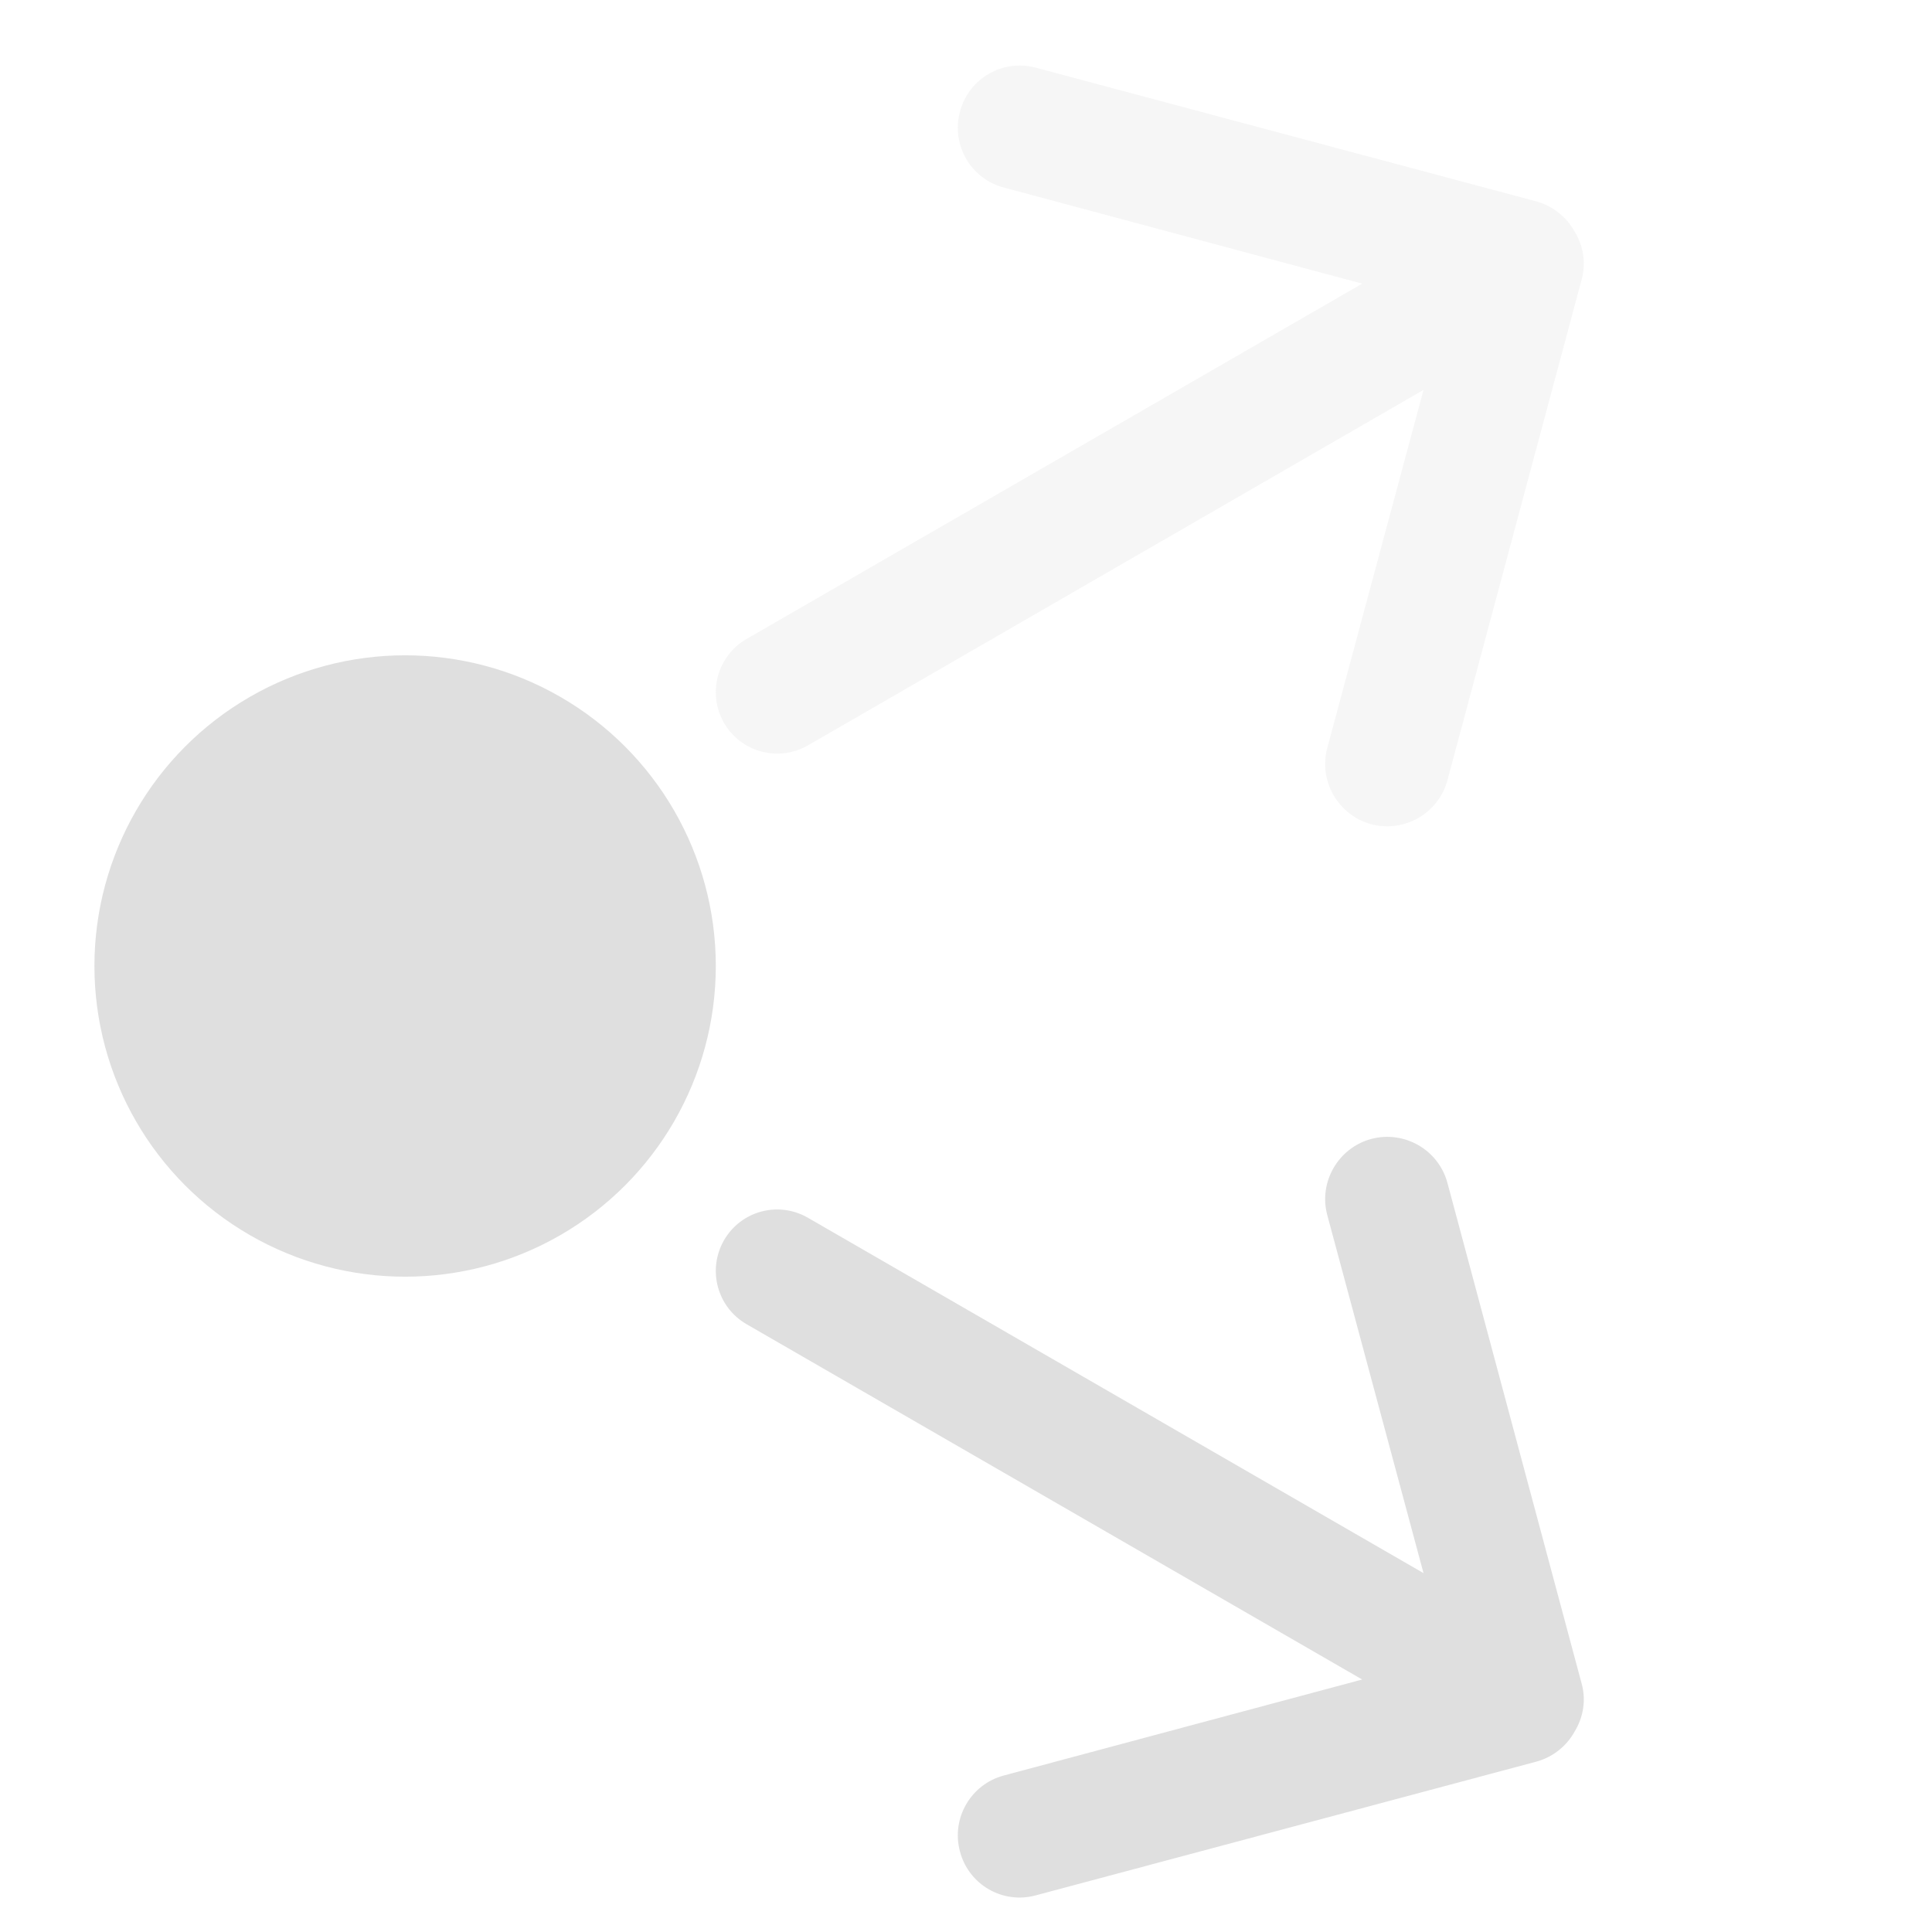
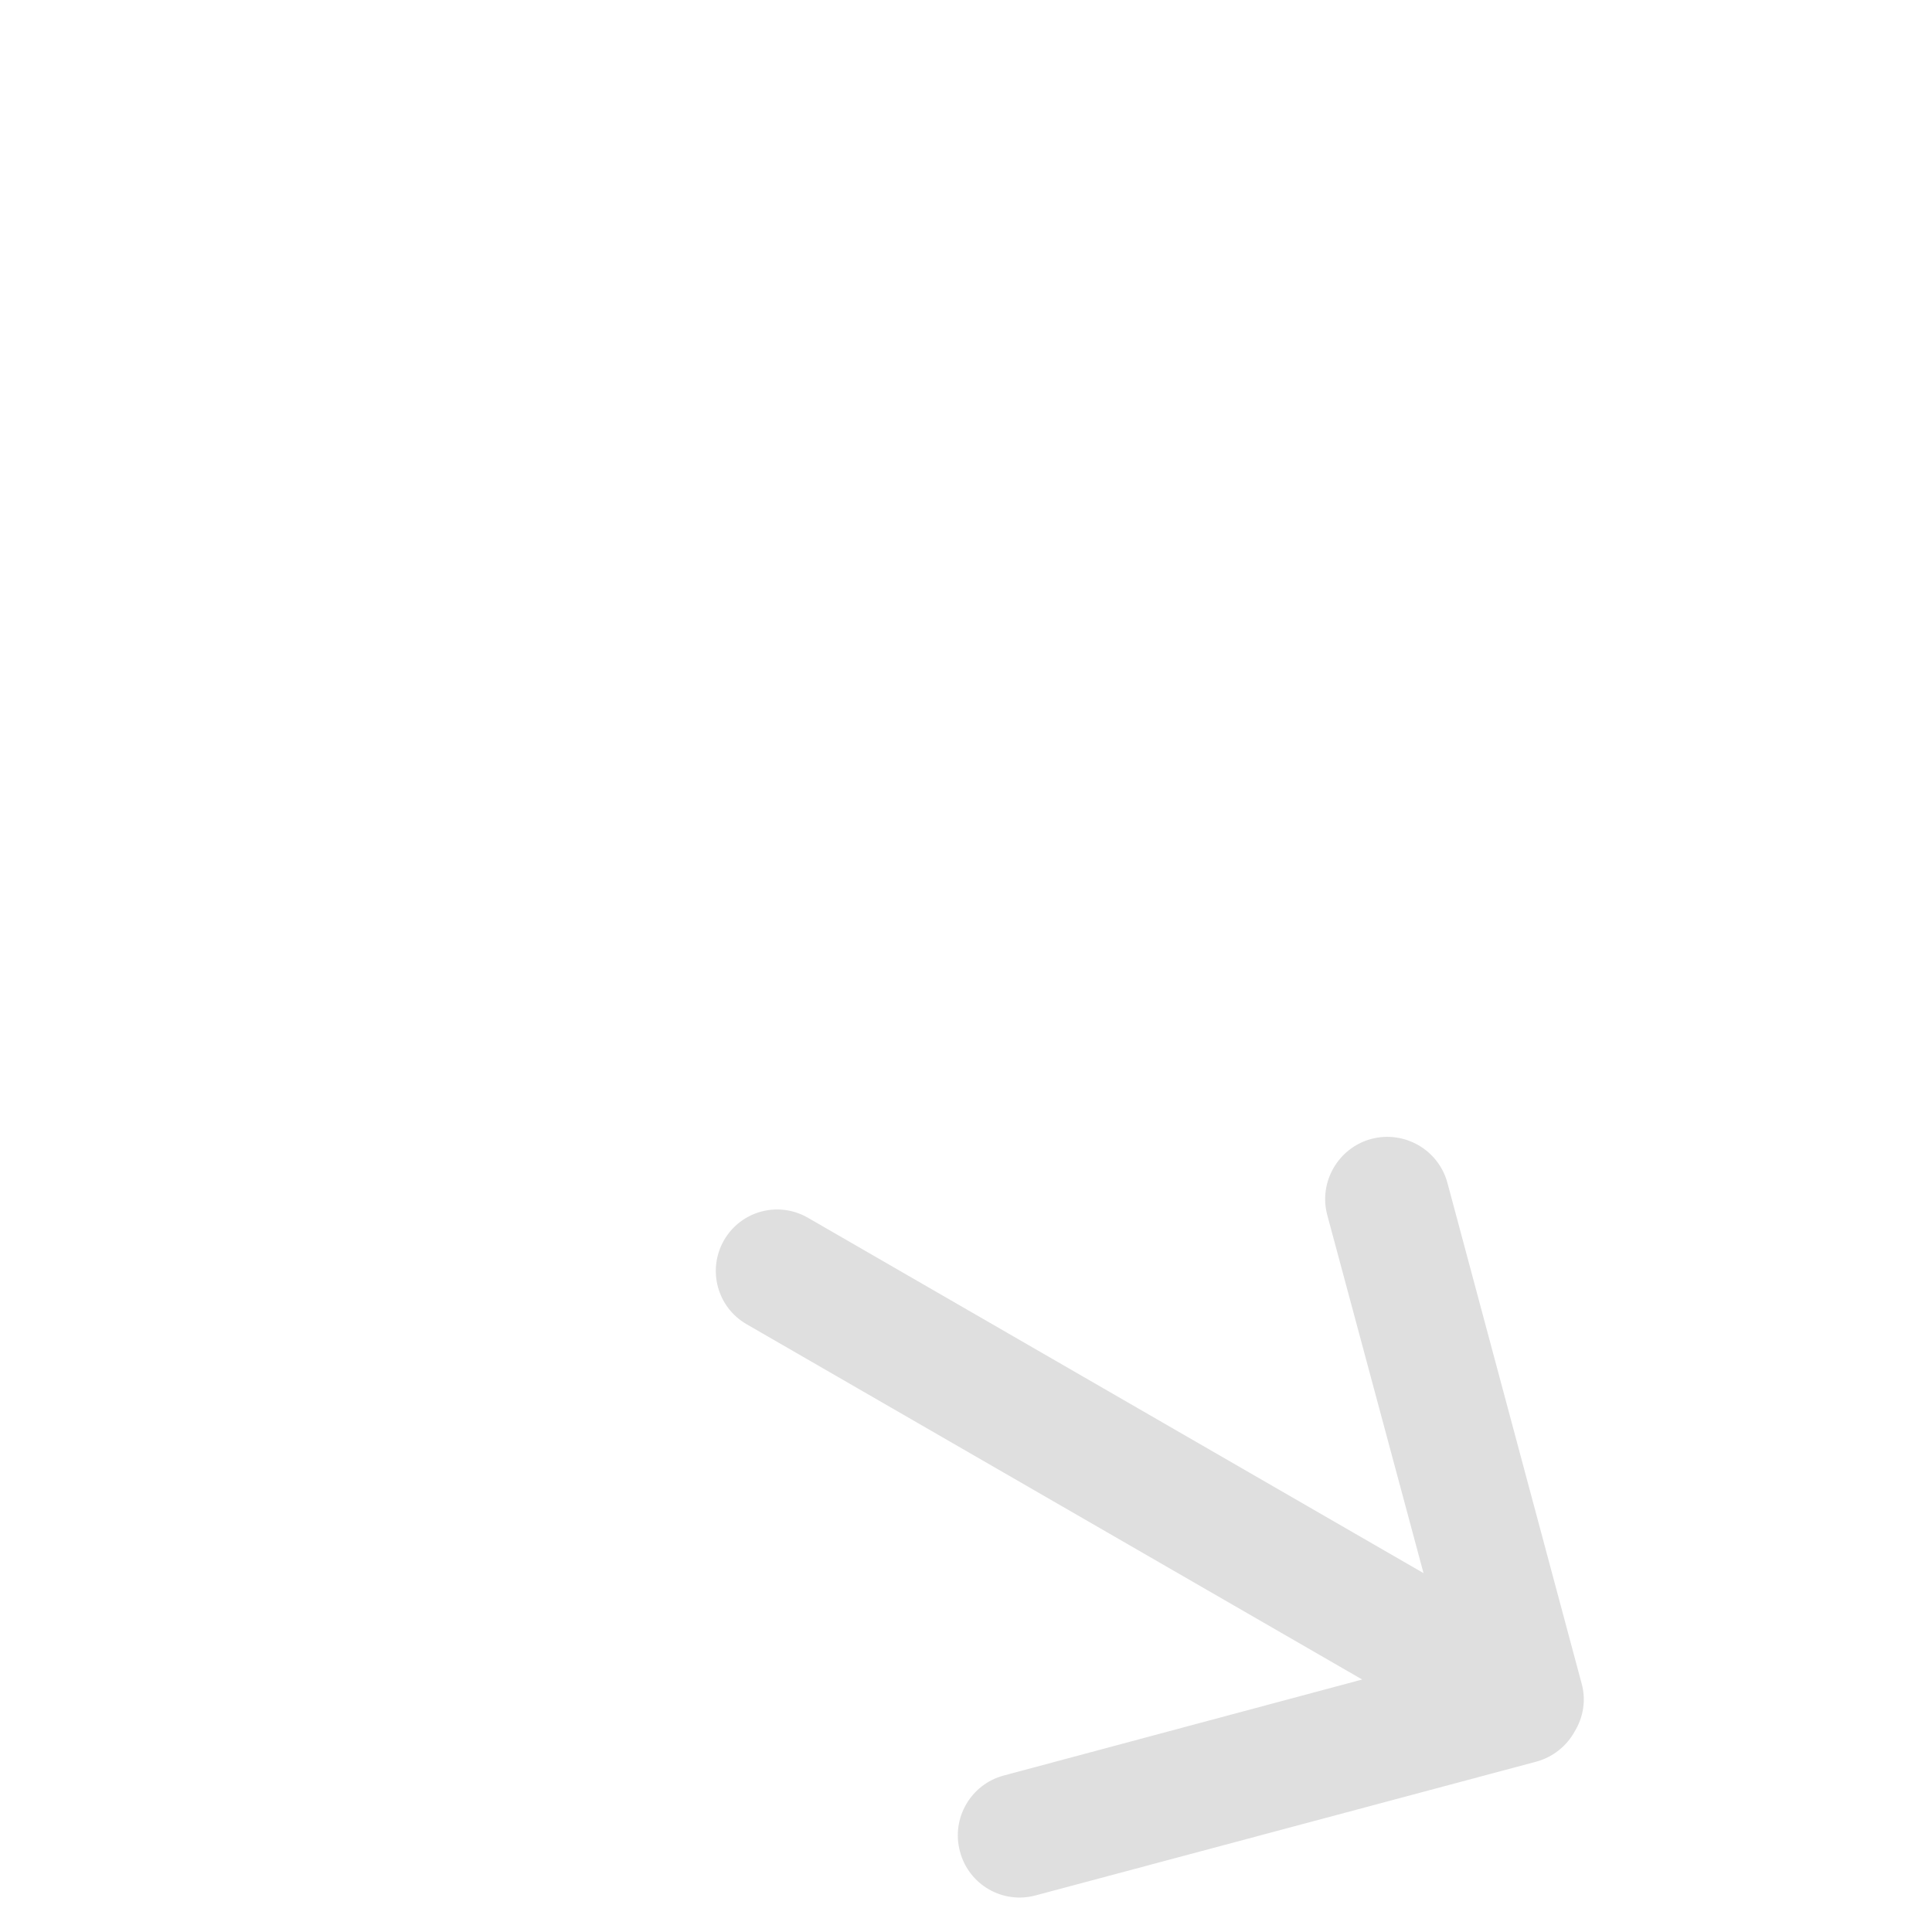
<svg xmlns="http://www.w3.org/2000/svg" style="fill-rule:evenodd;clip-rule:evenodd;stroke-linejoin:round;stroke-miterlimit:2" width="100%" height="100%" viewBox="0 0 16 16" xml:space="preserve">
  <defs>
    <style id="current-color-scheme" type="text/css">
   .ColorScheme-Text { color:#dfdfdf; } .ColorScheme-Highlight { color:#4285f4; } .ColorScheme-NeutralText { color:#ff9800; } .ColorScheme-PositiveText { color:#4caf50; } .ColorScheme-NegativeText { color:#f44336; }
  </style>
  </defs>
-   <circle style="fill:currentColor;" class="ColorScheme-Text" cx="3.355" cy="8" r="2.573" />
-   <path style="fill:currentColor;fill-opacity:0.3" class="ColorScheme-Text" d="M6.182,5.292l5.099,-2.943l-2.968,-0.796c-0.274,-0.072 -0.437,-0.354 -0.363,-0.628c0.072,-0.276 0.355,-0.439 0.63,-0.364l4.144,1.107c0.141,0.04 0.252,0.133 0.317,0.251c0.071,0.116 0.096,0.259 0.057,0.398l-1.111,4.145c-0.074,0.273 -0.356,0.436 -0.63,0.364c-0.274,-0.073 -0.439,-0.358 -0.365,-0.632l0.797,-2.965l-5.098,2.944c-0.244,0.14 -0.554,0.057 -0.695,-0.186c-0.14,-0.244 -0.057,-0.554 0.186,-0.695Z" />
  <path style="fill:currentColor;" class="ColorScheme-Text" d="M6.182,10.966l5.099,2.943l-2.968,0.795c-0.274,0.073 -0.437,0.355 -0.363,0.629c0.072,0.276 0.355,0.439 0.63,0.363l4.144,-1.107c0.141,-0.039 0.252,-0.132 0.317,-0.25c0.071,-0.117 0.096,-0.259 0.057,-0.398l-1.111,-4.145c-0.074,-0.274 -0.356,-0.436 -0.63,-0.364c-0.274,0.073 -0.439,0.358 -0.365,0.631l0.797,2.965l-5.098,-2.943c-0.244,-0.141 -0.554,-0.058 -0.695,0.186c-0.14,0.244 -0.057,0.554 0.186,0.695Z" />
</svg>